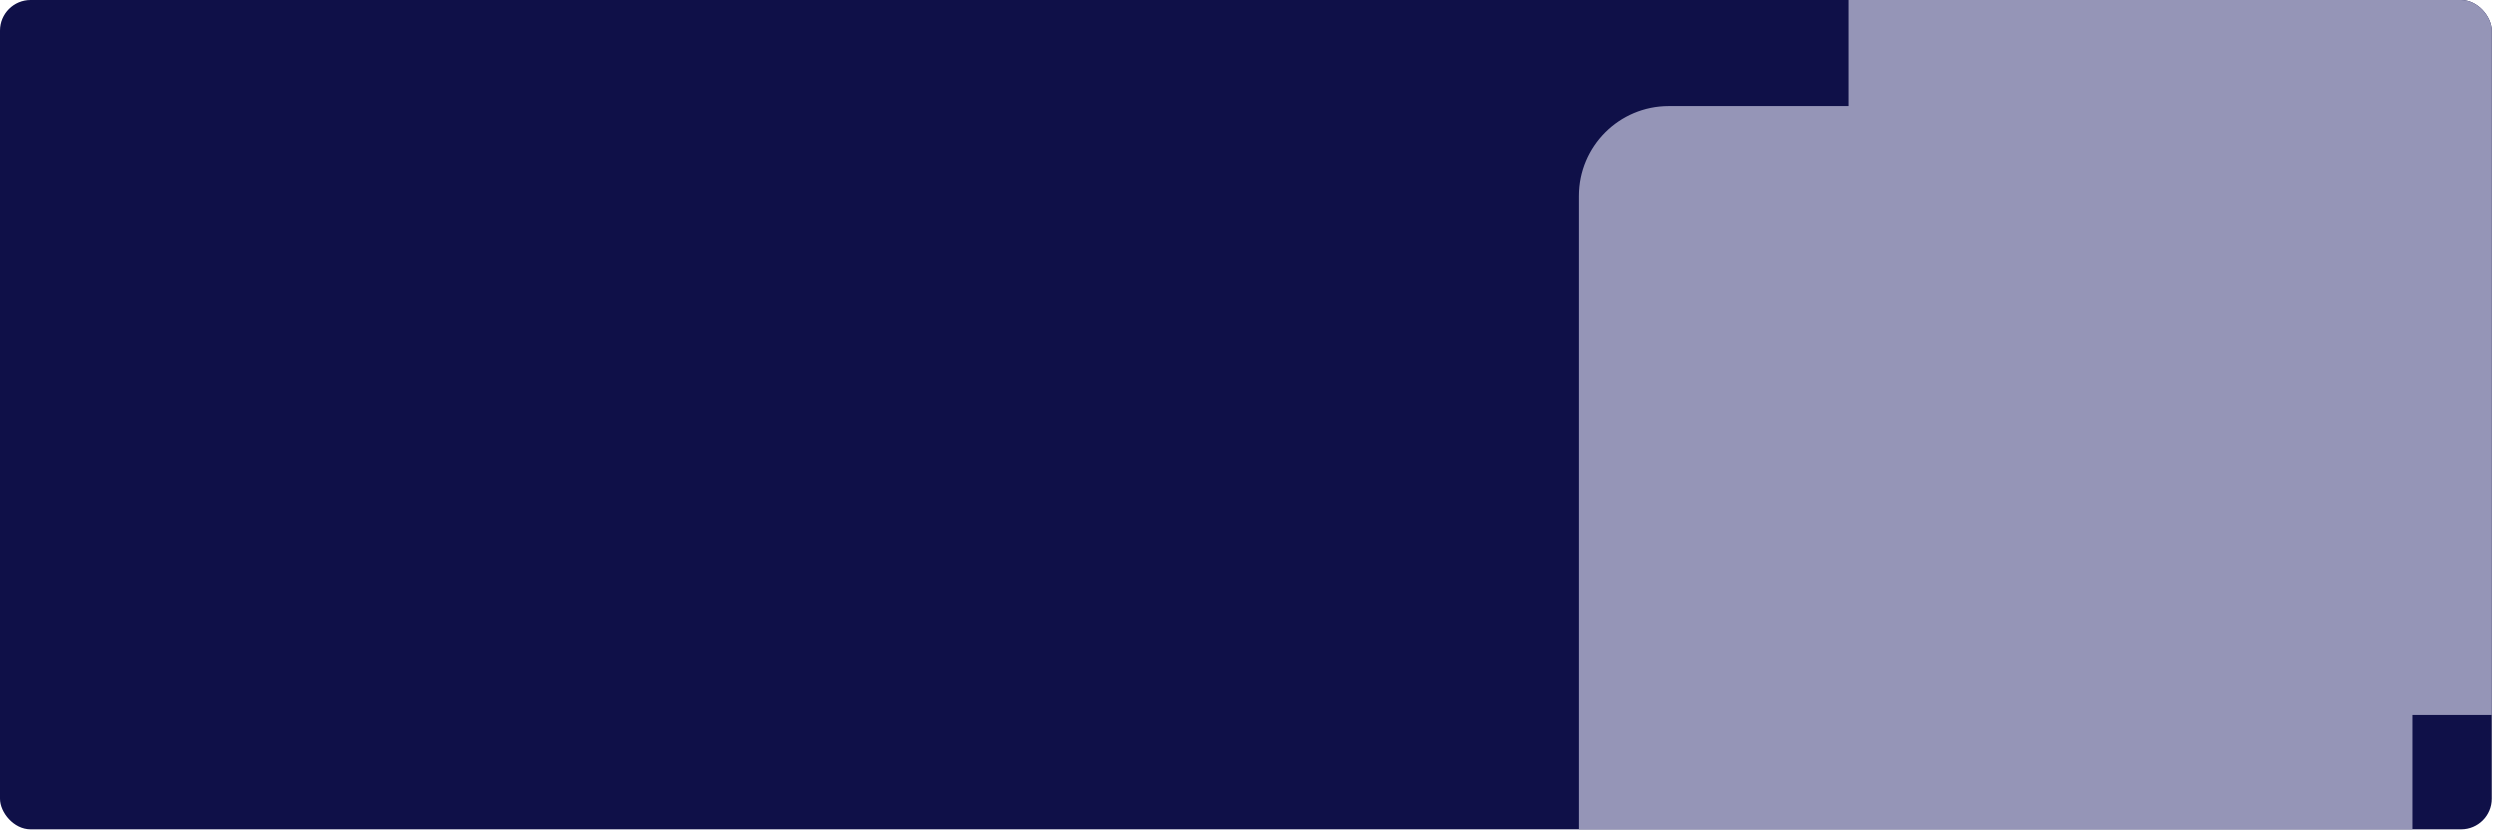
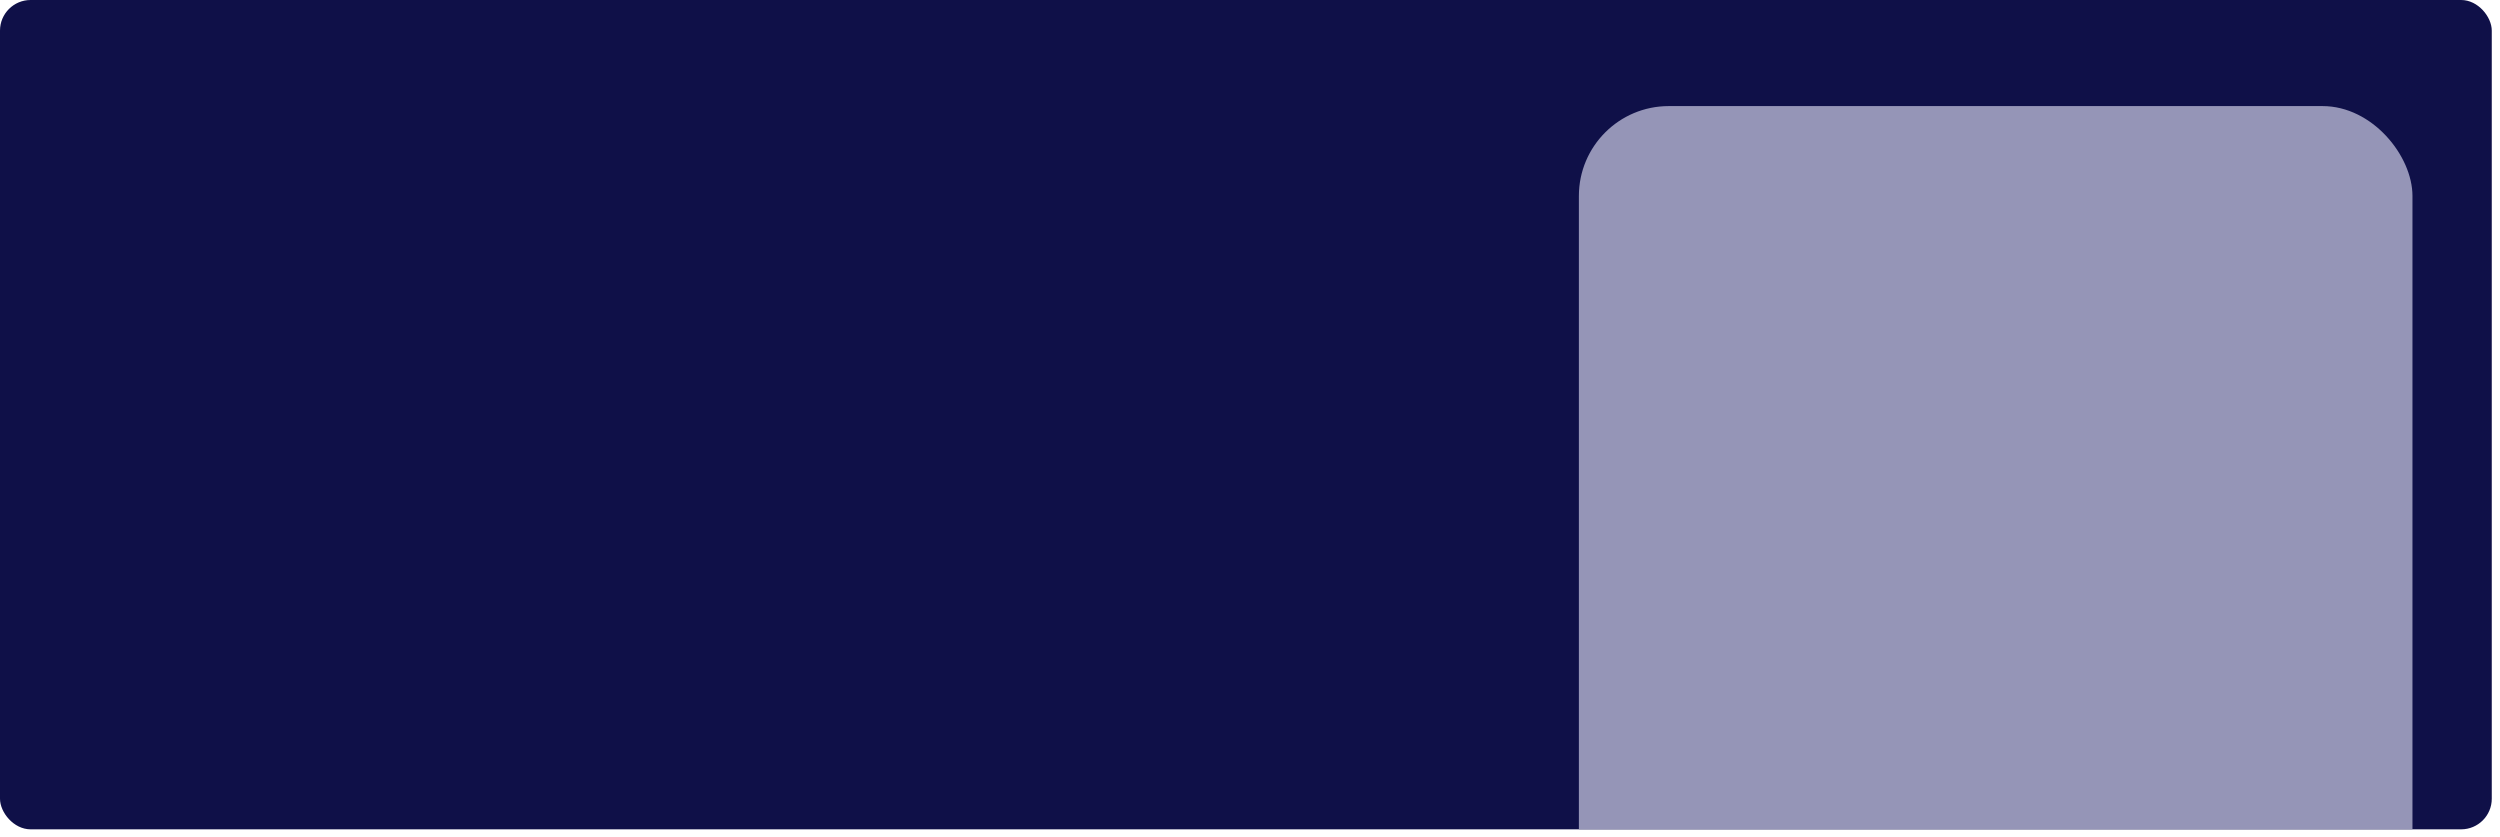
<svg xmlns="http://www.w3.org/2000/svg" width="239" height="80" viewBox="0 0 239 80" fill="none">
  <g clip-path="url(#clip0_1088_27676)">
    <rect width="238.213" height="79.284" rx="2.927" fill="#0F1048" />
    <rect x="150.941" y="10.142" width="79.691" height="79.691" rx="8.594" fill="#9595B7" />
    <g style="mix-blend-mode:multiply">
-       <rect x="176.722" y="-11.344" width="79.691" height="79.691" rx="8.594" fill="#9595B7" />
-     </g>
+       </g>
  </g>
  <defs>
    <clipPath id="clip0_1088_27676">
      <rect width="238.213" height="79.284" rx="2.927" fill="white" />
    </clipPath>
  </defs>
</svg>